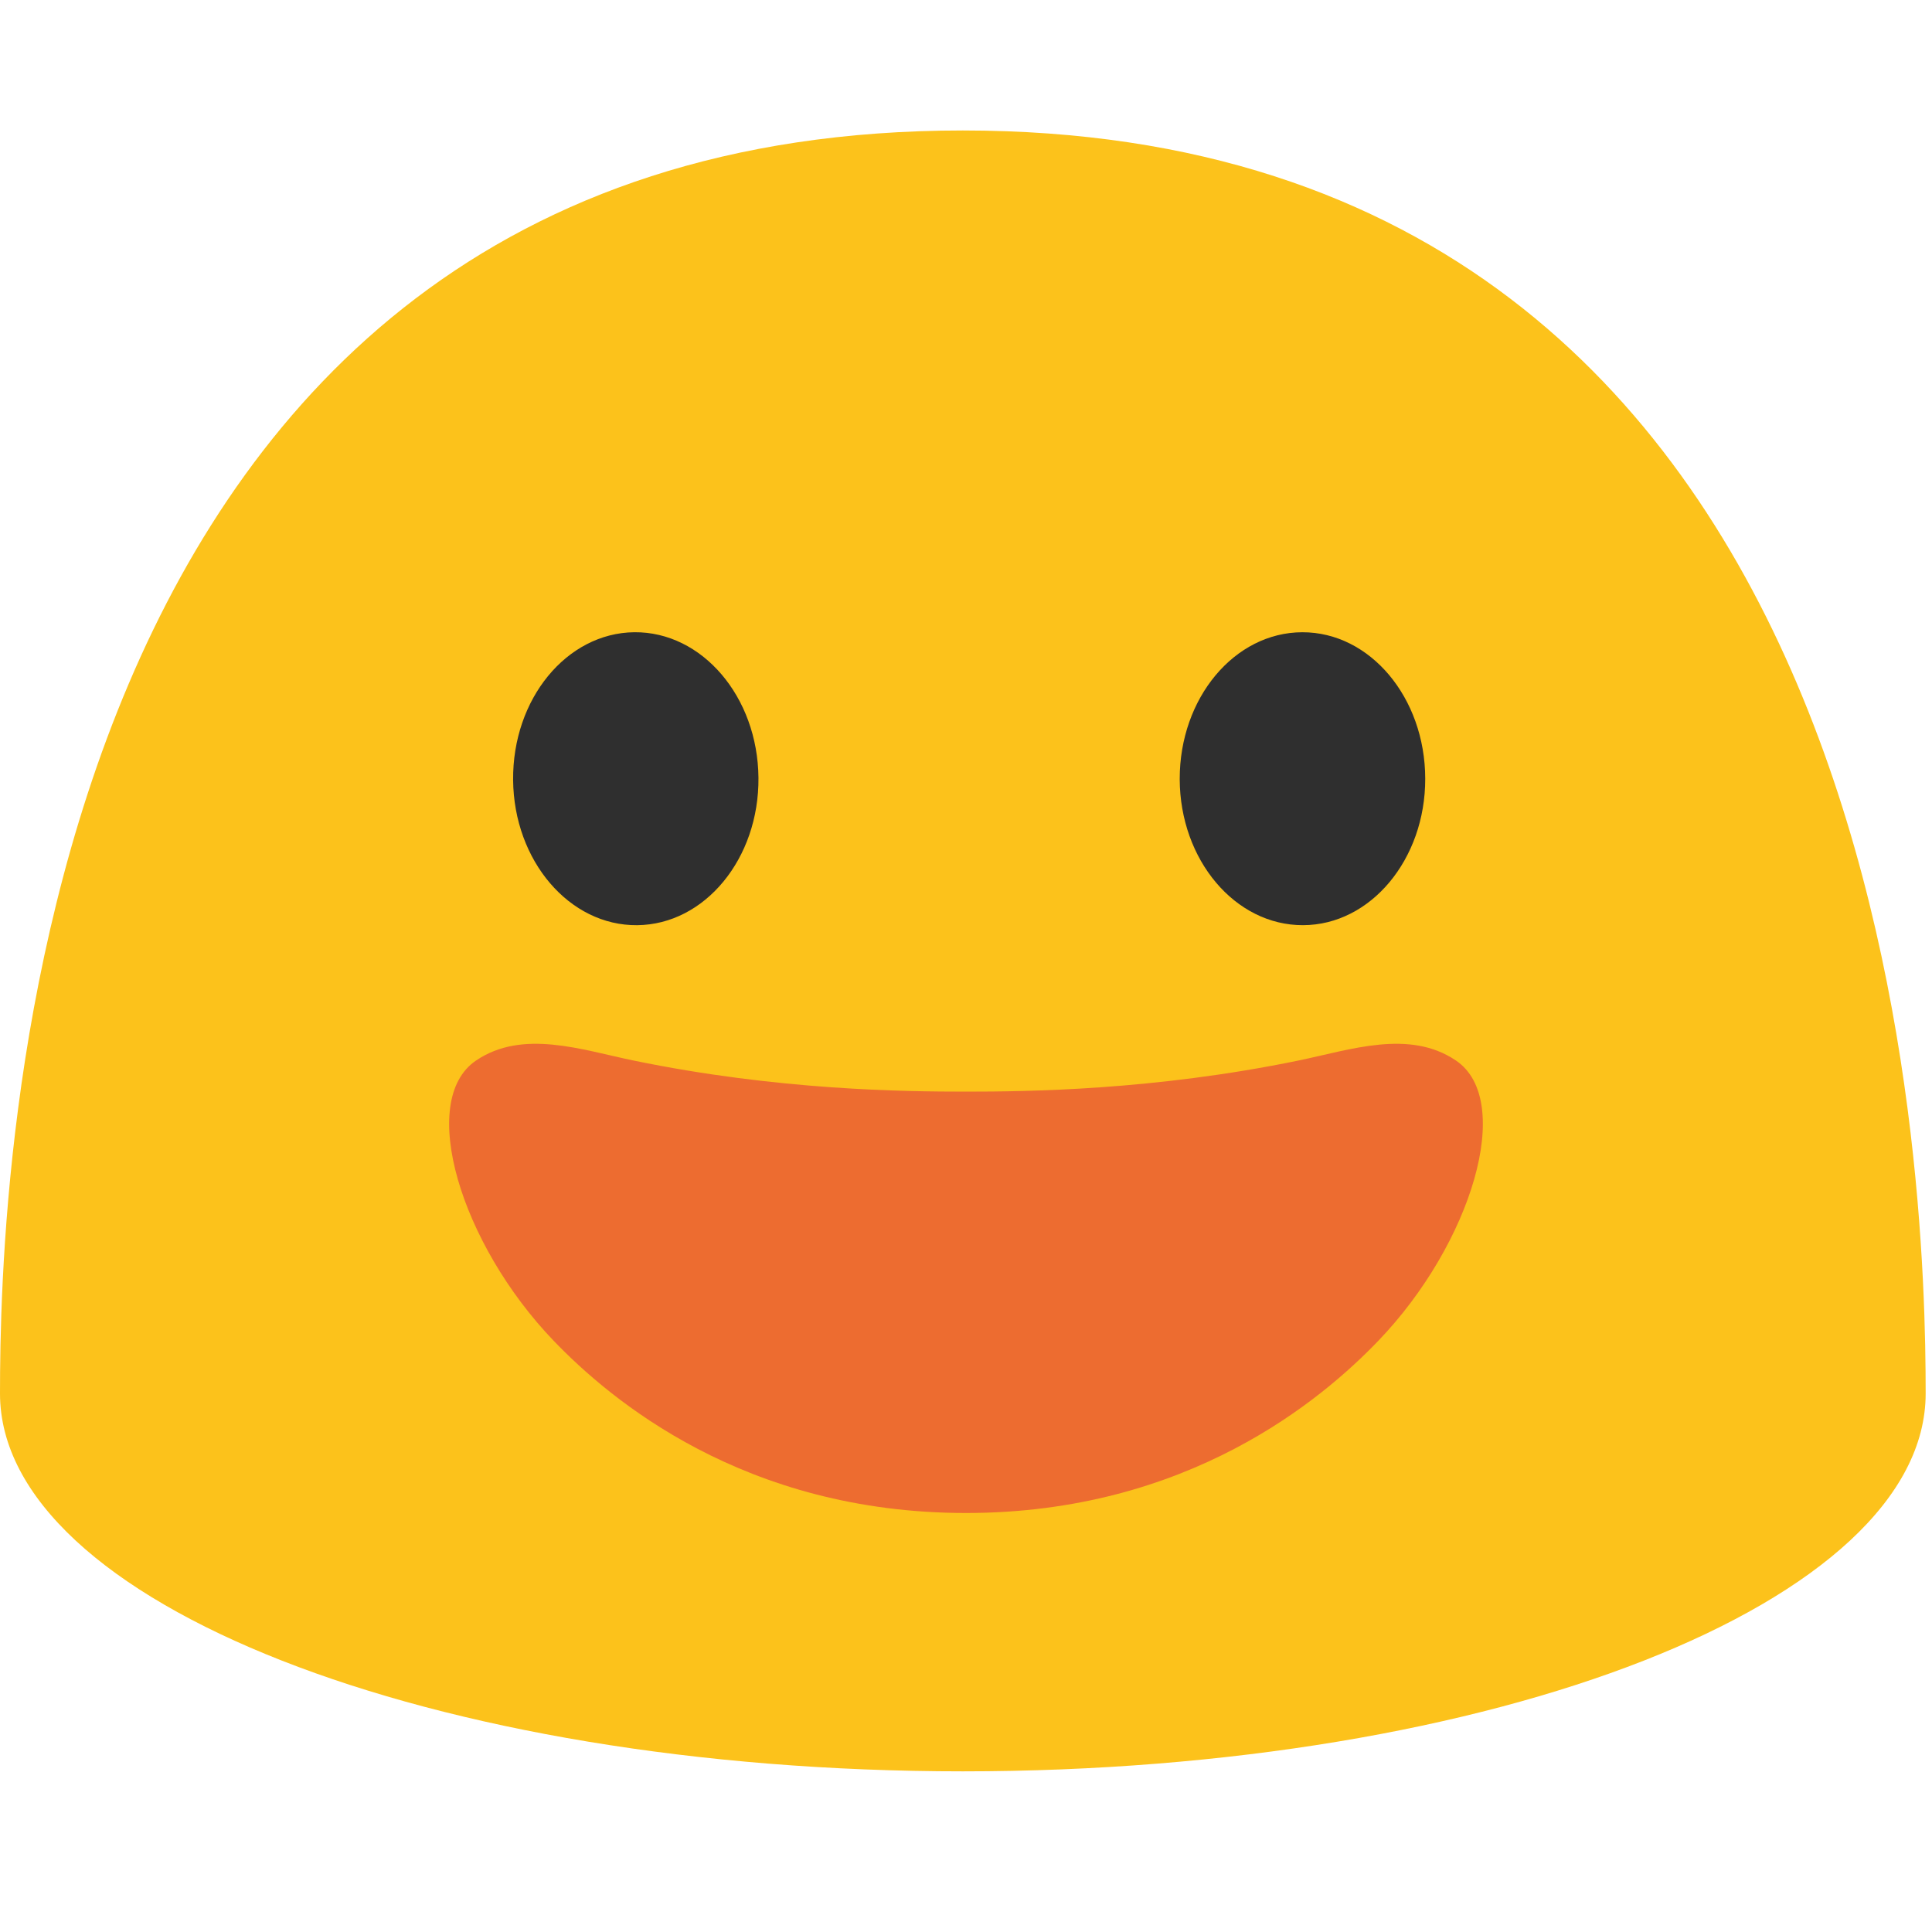
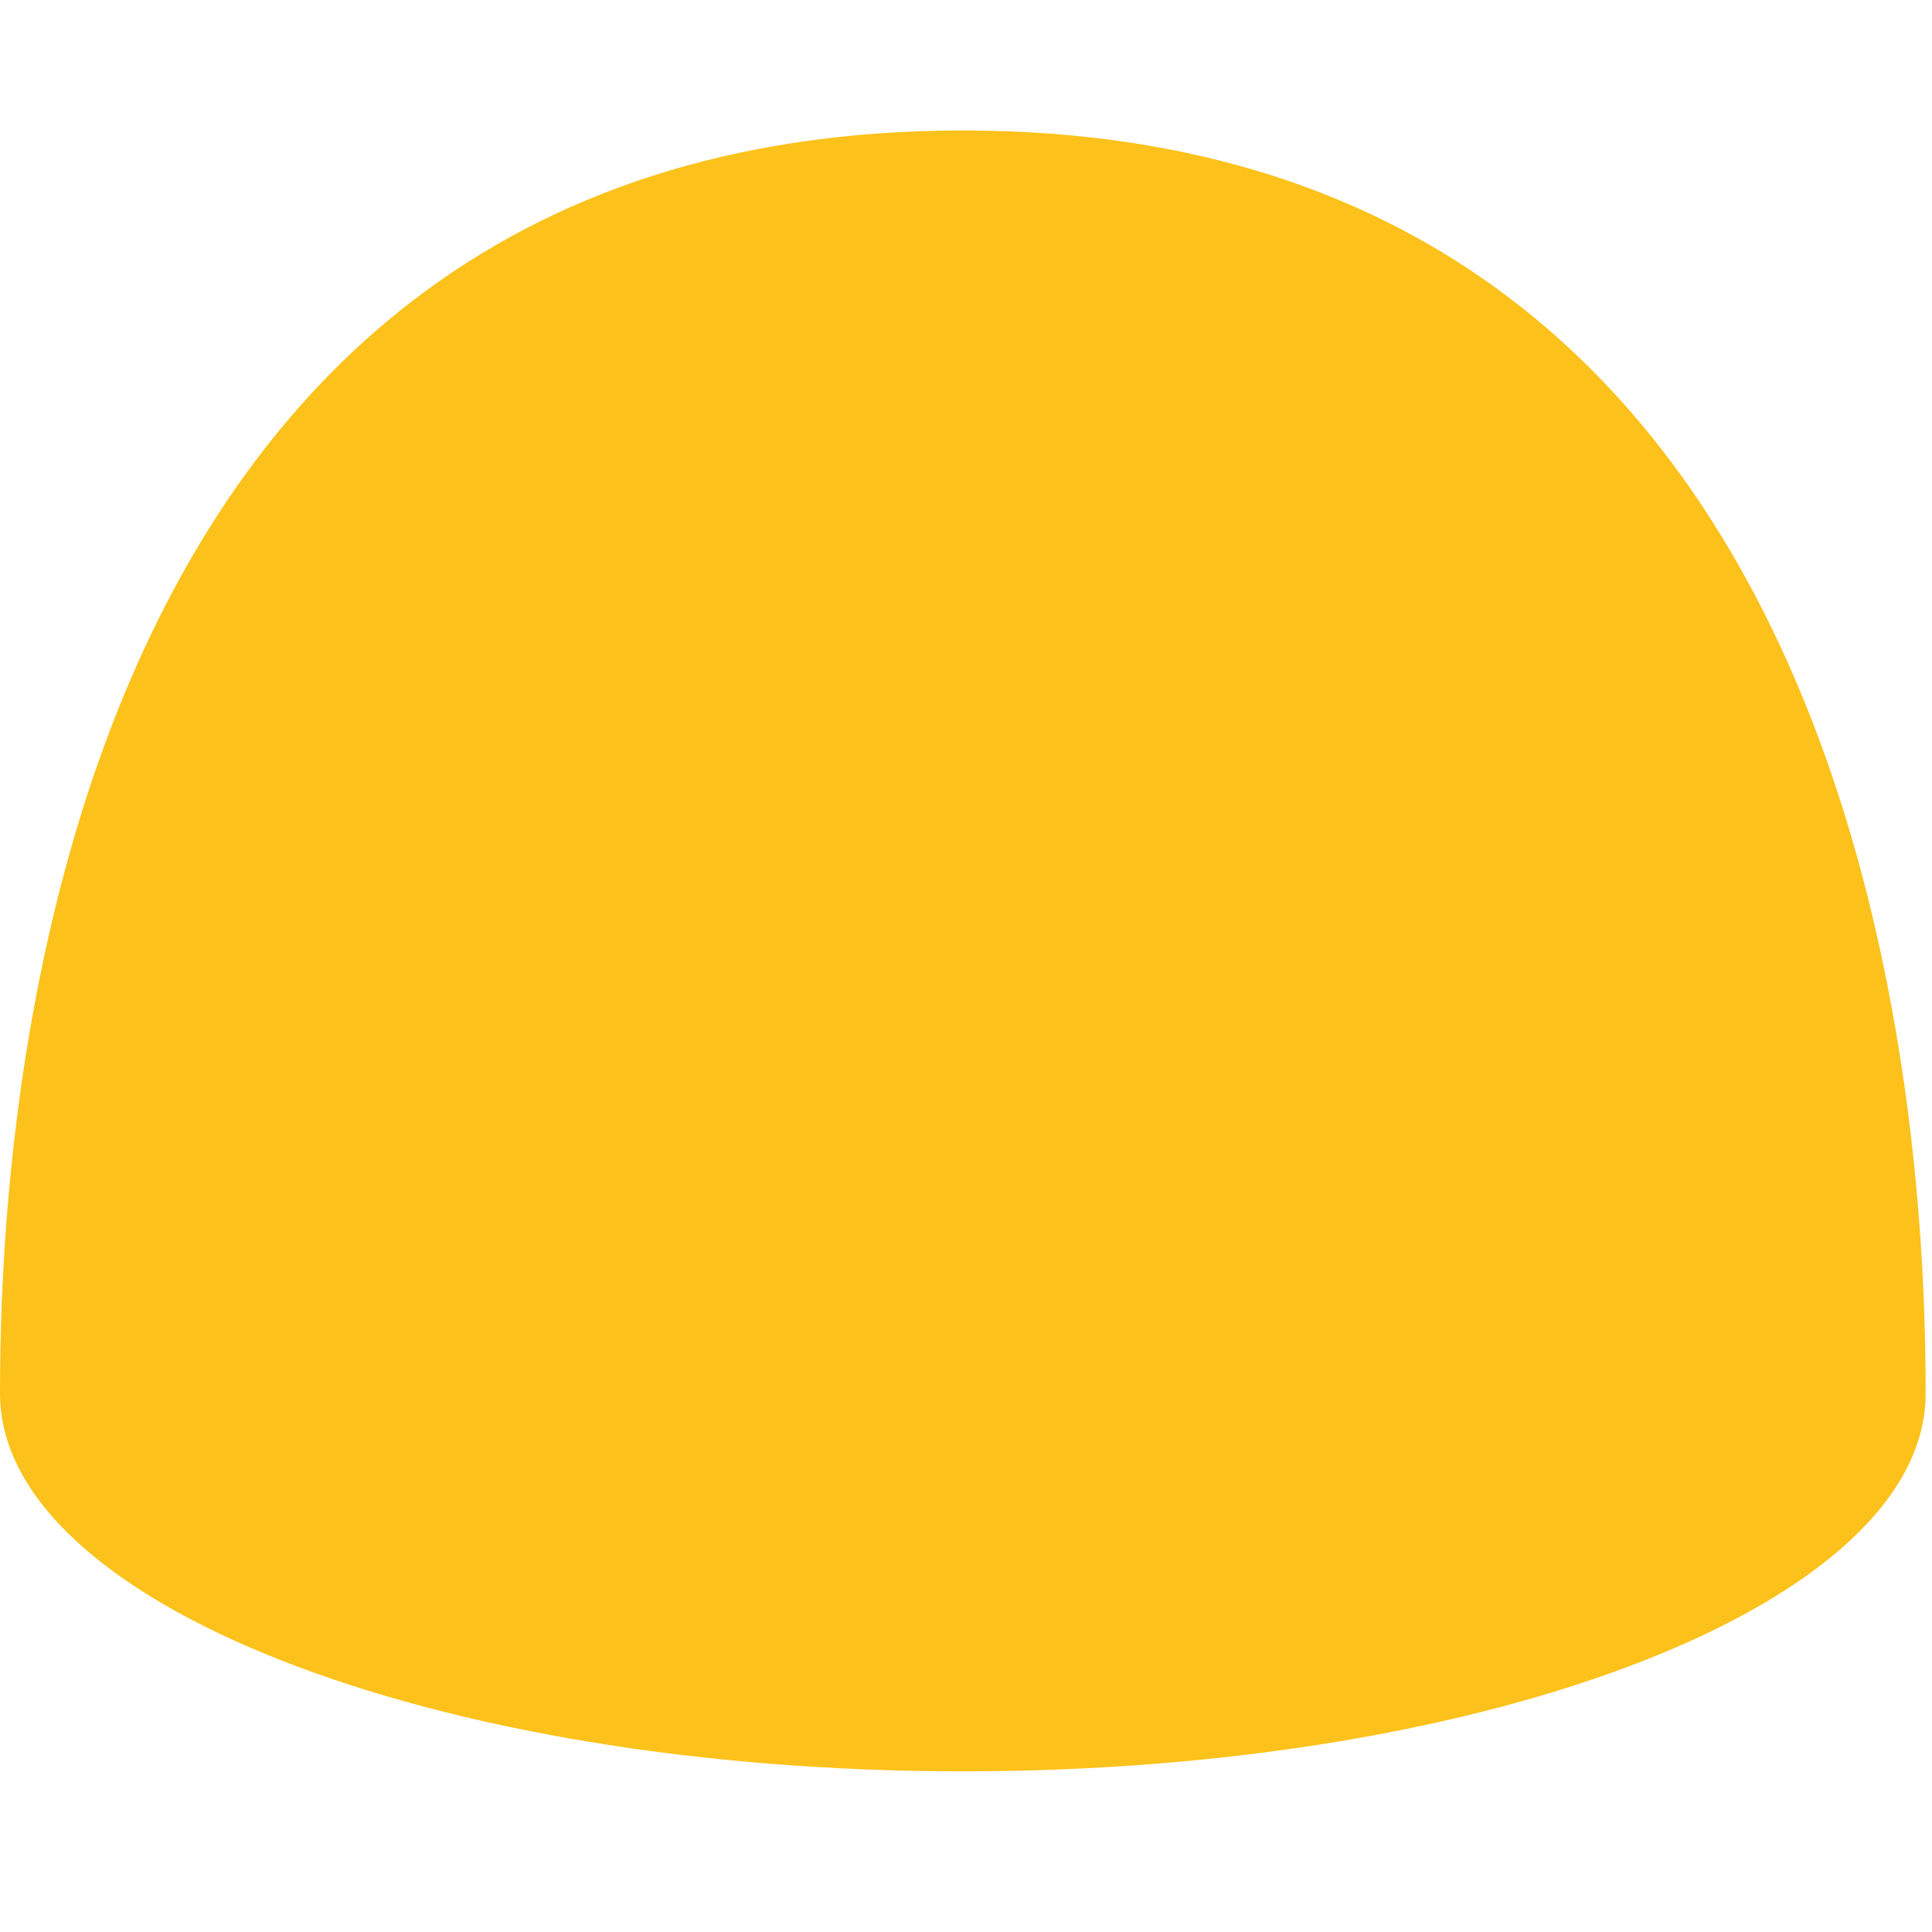
<svg xmlns="http://www.w3.org/2000/svg" id="图层_1" viewBox="0 0 128 128">
  <g>
    <path d="M63.79 8.644C1.48 8.644 0 78.496 0 92.325c0 13.826 28.564 25.031 63.79 25.031 35.235 0 63.79-11.205 63.79-25.031 0-13.829-1.47-83.681-63.79-83.681z" fill="#fcc21b" />
  </g>
  <g fill="#ed6c30" />
-   <path d="M96.457 70.26c-3.089-2.087-6.981-.71-10.417 0-9.583 1.979-18 2.063-22.04 2.063s-12.457-.083-22.04-2.063c-3.435-.71-7.328-2.087-10.417 0-3.917 2.646-1.03 12.146 5.139 18.57C40.41 92.712 49.29 100.24 64 100.24s23.59-7.528 27.318-11.41c6.169-6.424 9.055-15.924 5.139-18.57z" fill="#ed6c30" />
  <g fill="#2f2f2f">
-     <path d="M42.212 61.296c-4.486.043-8.168-4.265-8.217-9.619-.048-5.374 3.554-9.747 8.035-9.79 4.484-.039 8.17 4.267 8.22 9.641.048 5.355-3.553 9.727-8.038 9.768z" />
-     <path d="M86.324 61.295c4.482-.007 8.115-4.361 8.101-9.713-.012-5.373-3.662-9.705-8.144-9.694-4.493.009-8.131 4.361-8.122 9.732.016 5.357 3.675 9.687 8.165 9.675z" />
-   </g>
+     </g>
</svg>